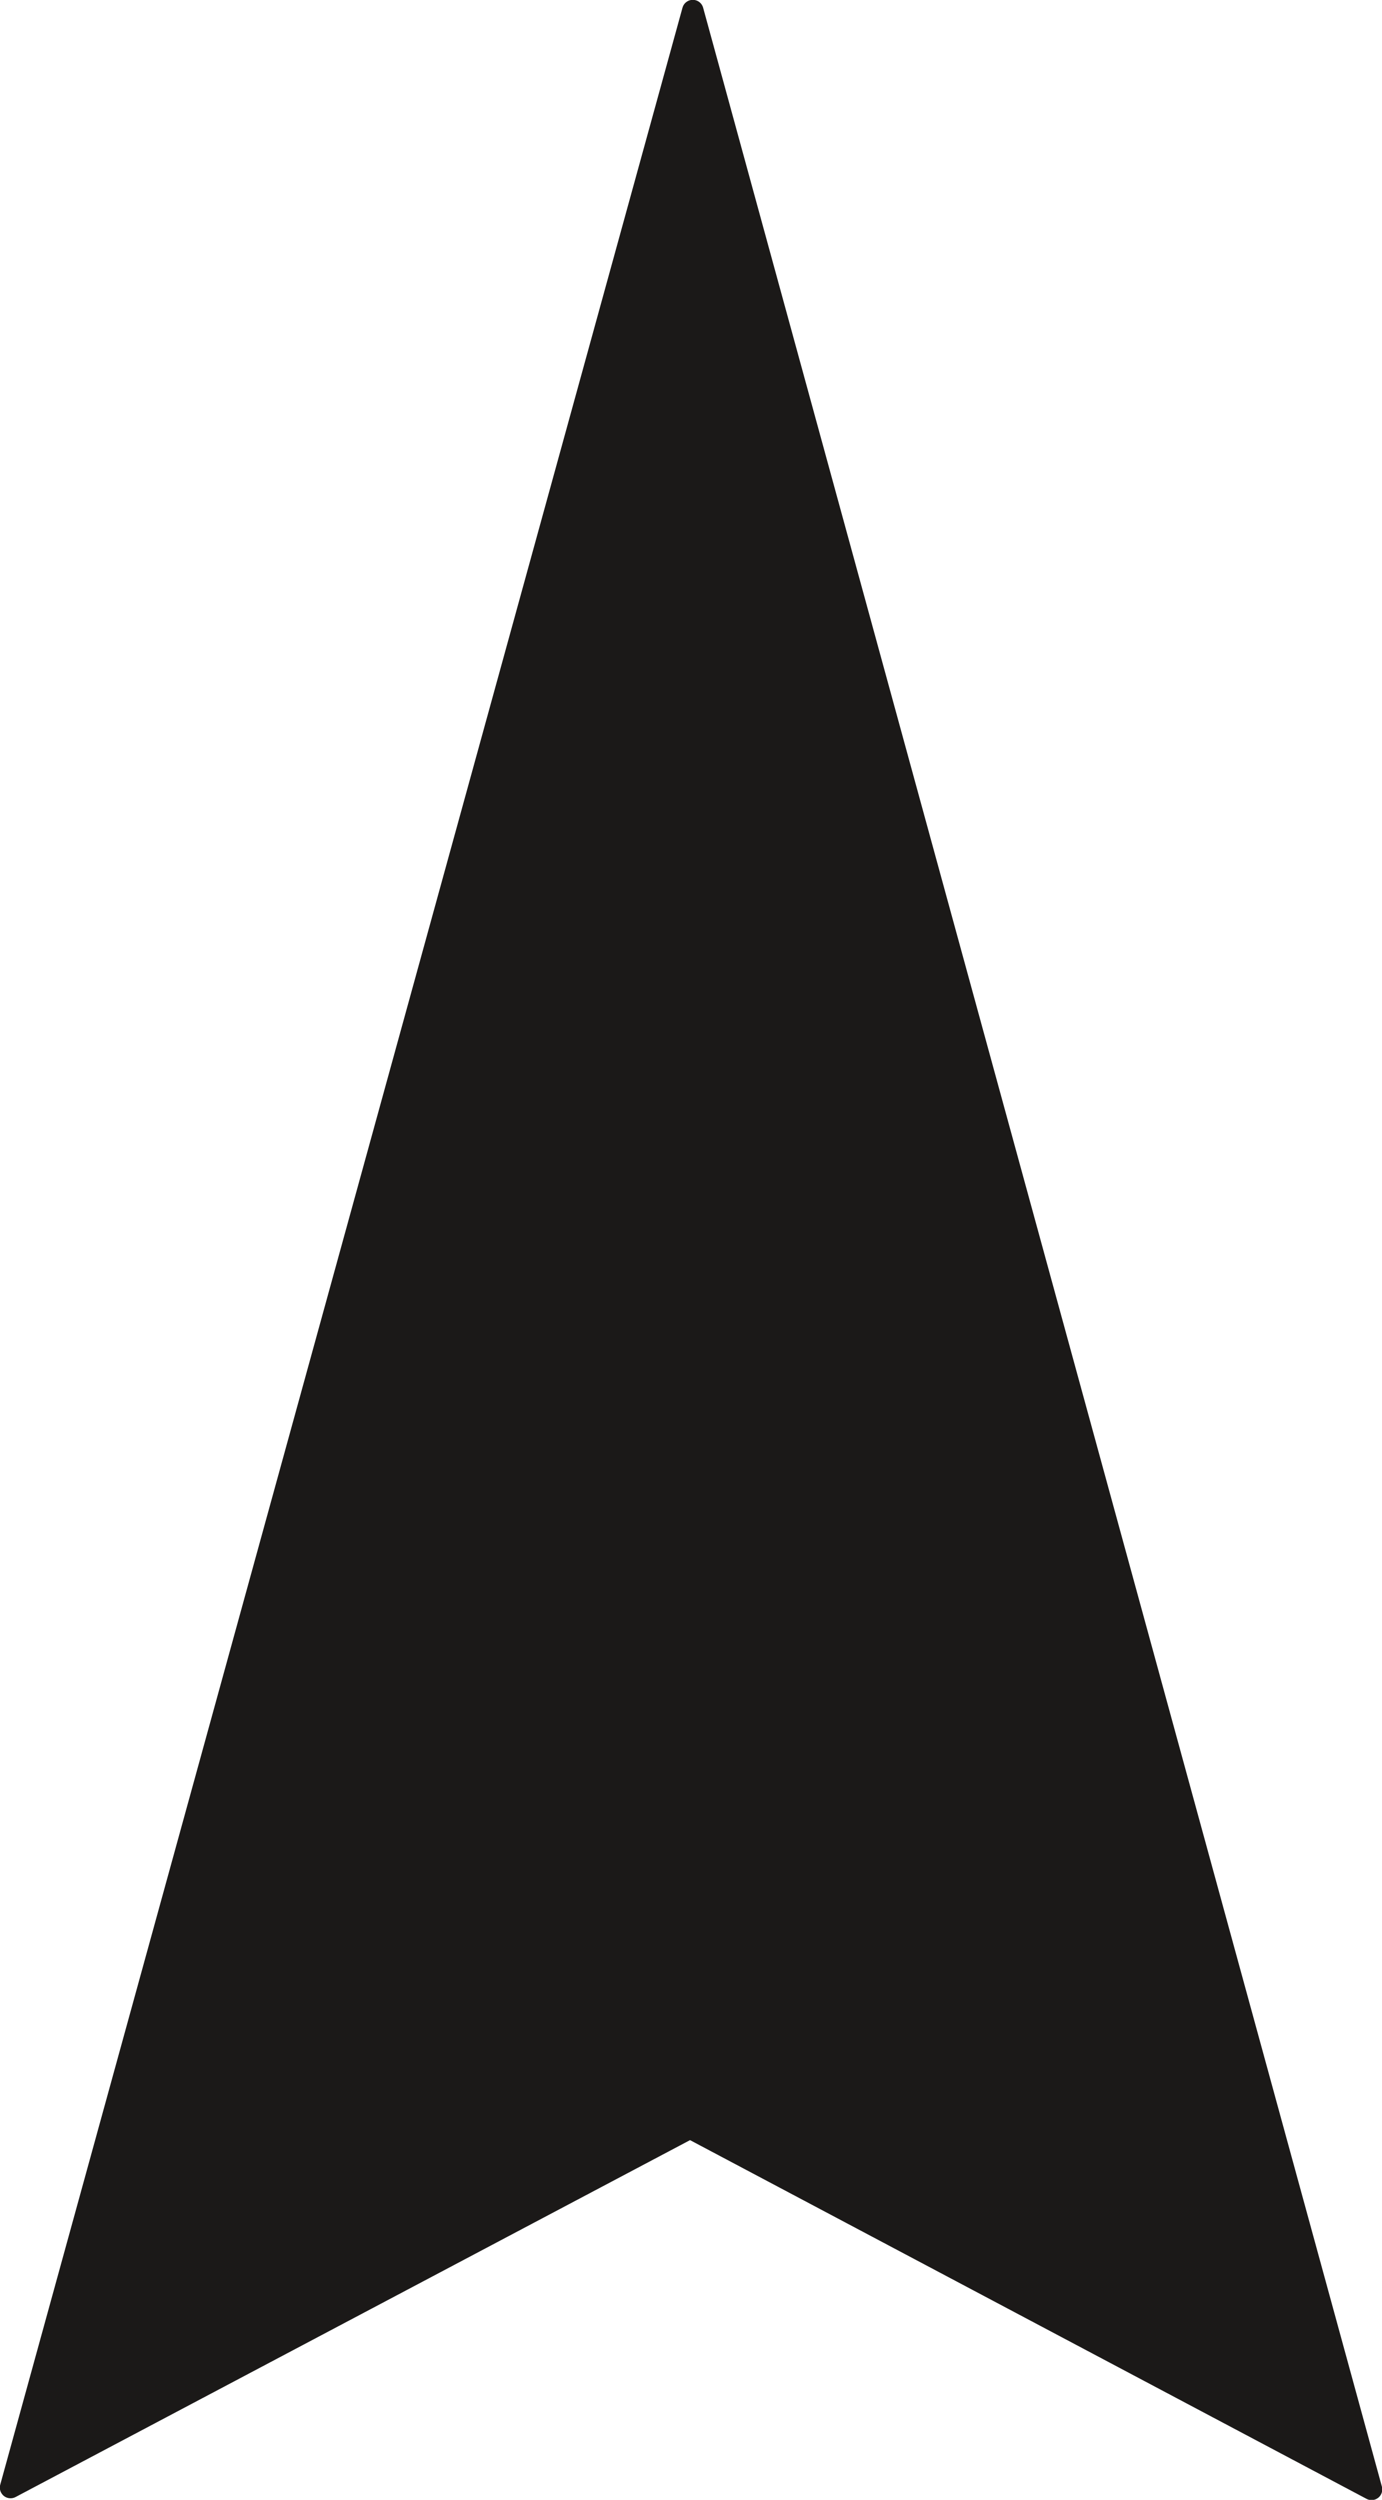
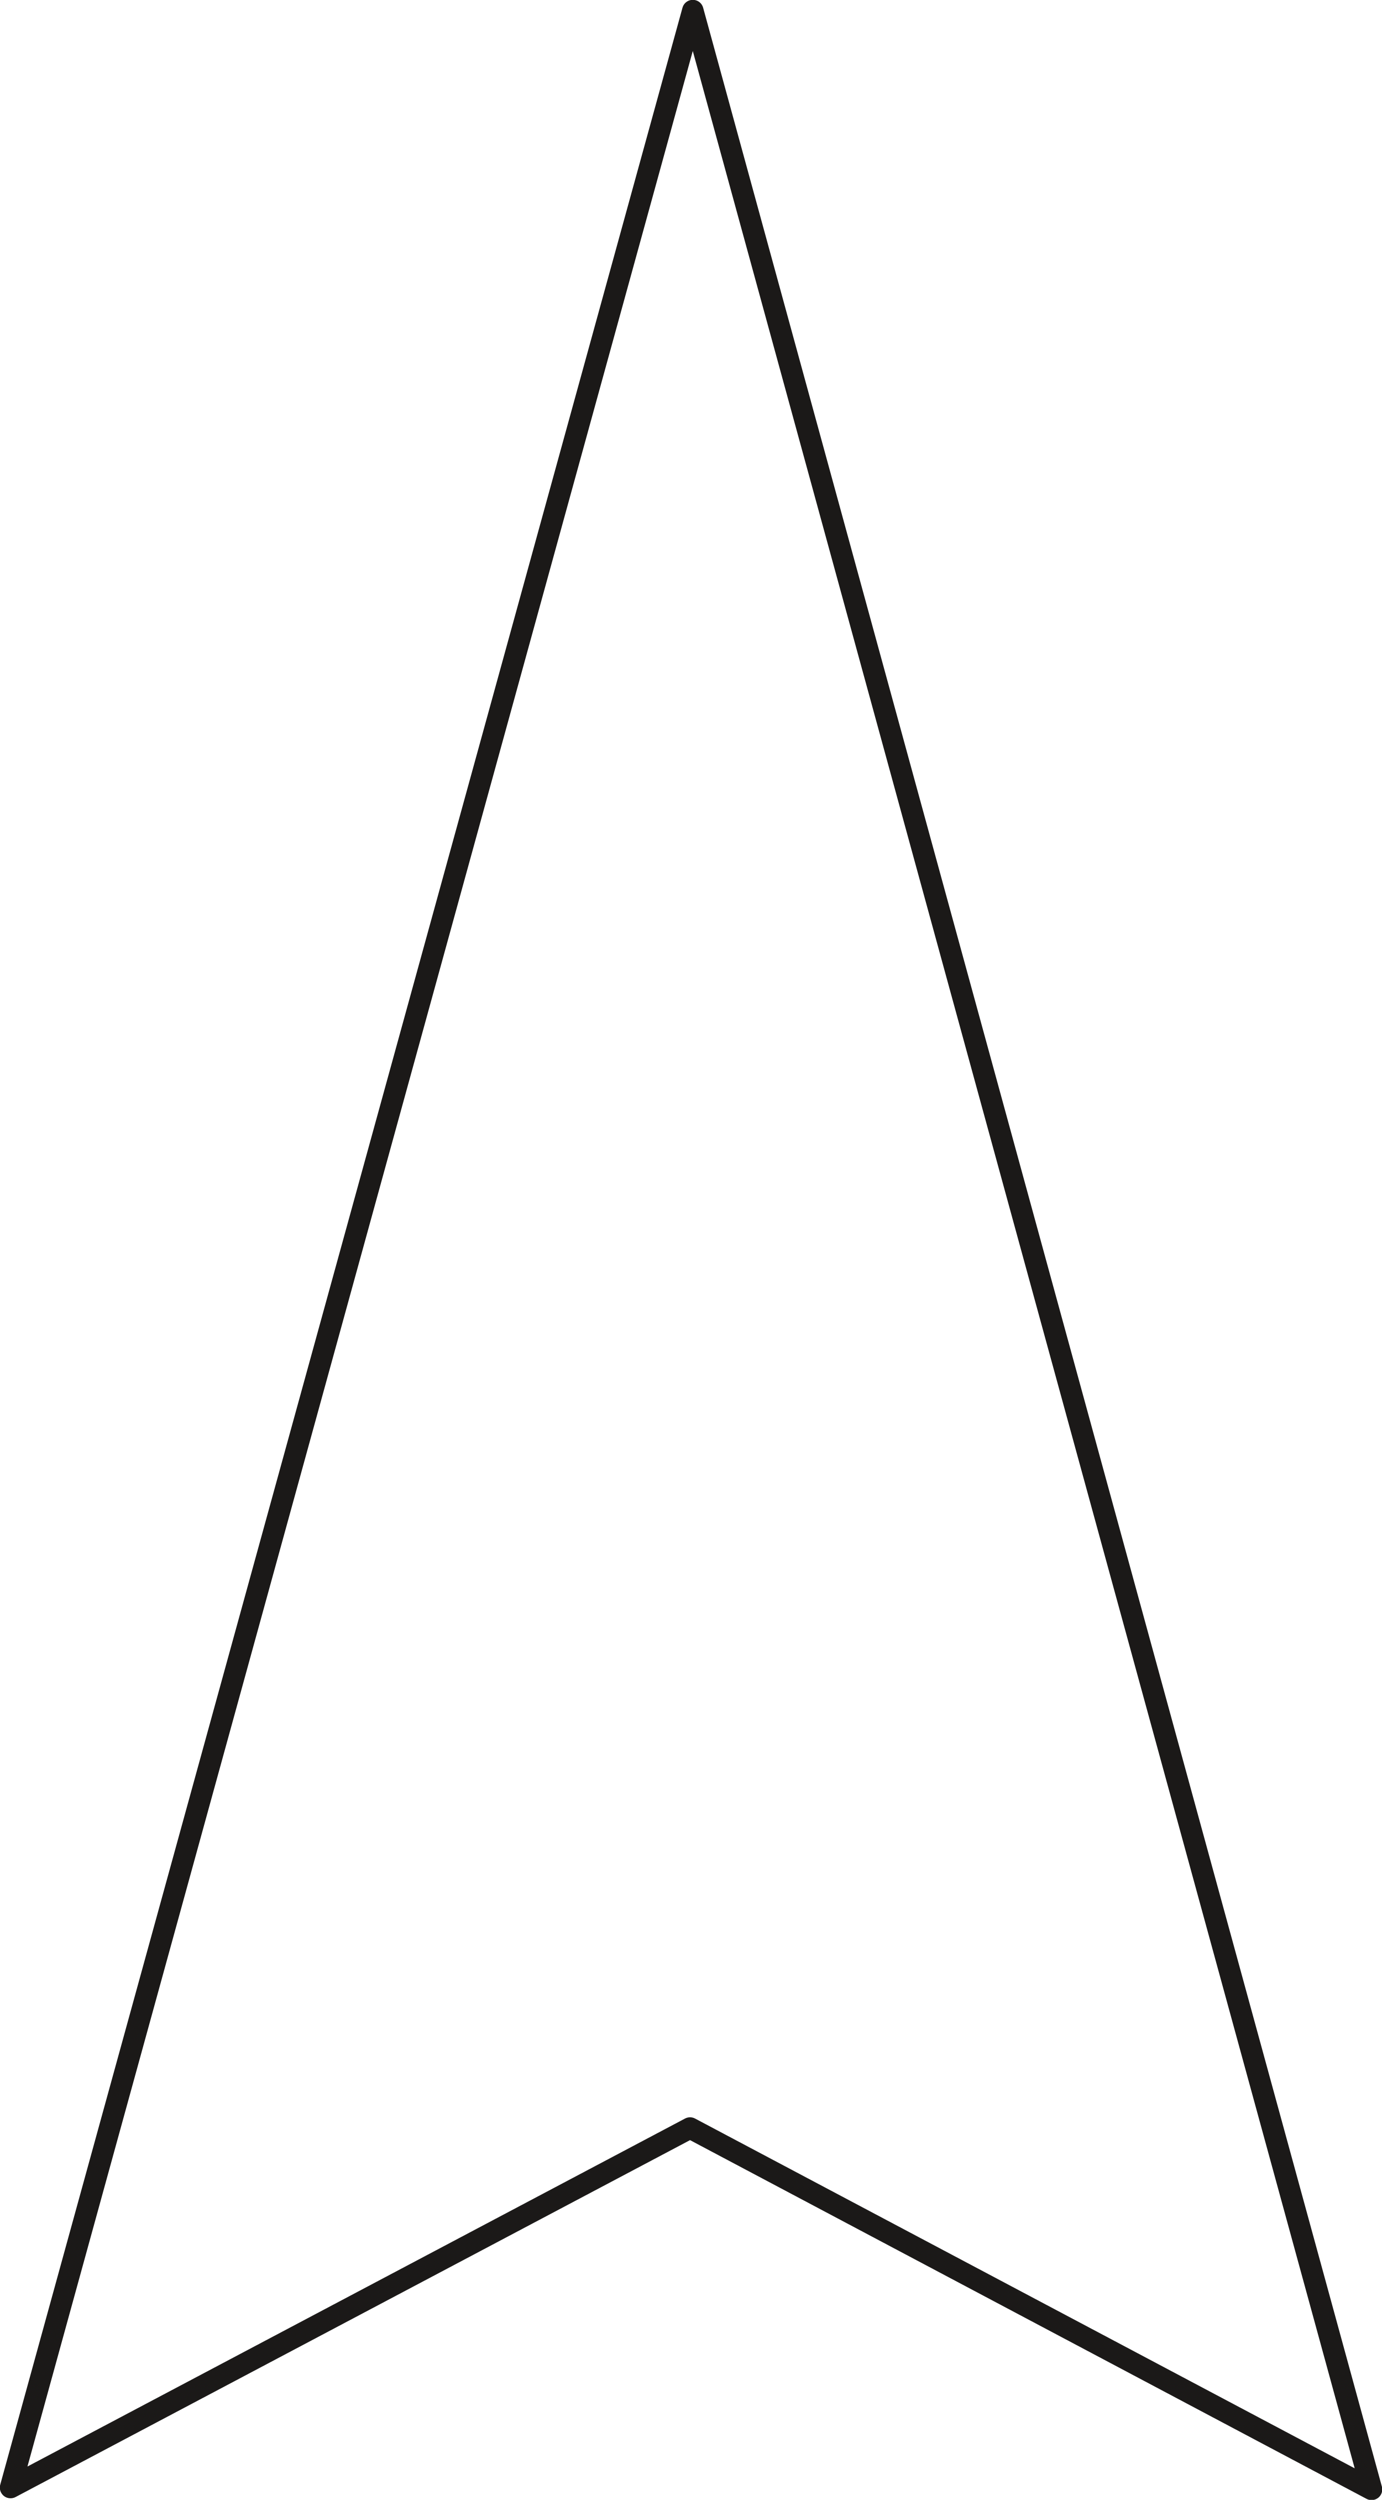
<svg xmlns="http://www.w3.org/2000/svg" xml:space="preserve" width="490.28" height="886.564" fill-rule="evenodd" stroke-linejoin="round" stroke-width="28.222" preserveAspectRatio="xMidYMid" version="1.2" viewBox="0 0 12972 23457">
  <defs class="ClipPathGroup">
    <clipPath id="a" clipPathUnits="userSpaceOnUse">
      <path d="M0 0h12972v23457H0z" />
    </clipPath>
  </defs>
  <g class="SlideGroup">
    <g class="Slide" clip-path="url(#a)">
      <g class="Page">
        <g class="com.sun.star.drawing.PolyPolygonShape">
          <path fill="none" d="M-2-2h12978v23463H-2z" class="BoundingBox" />
-           <path fill="#1B1918" d="M99 23342 6503 99l6371 23260-6397-3391L99 23342Z" />
          <path fill="none" stroke="#1B1918" stroke-linecap="round" stroke-width="201" d="M99 23342 6503 99l6371 23260-6397-3391L99 23342Z" />
        </g>
      </g>
    </g>
  </g>
</svg>